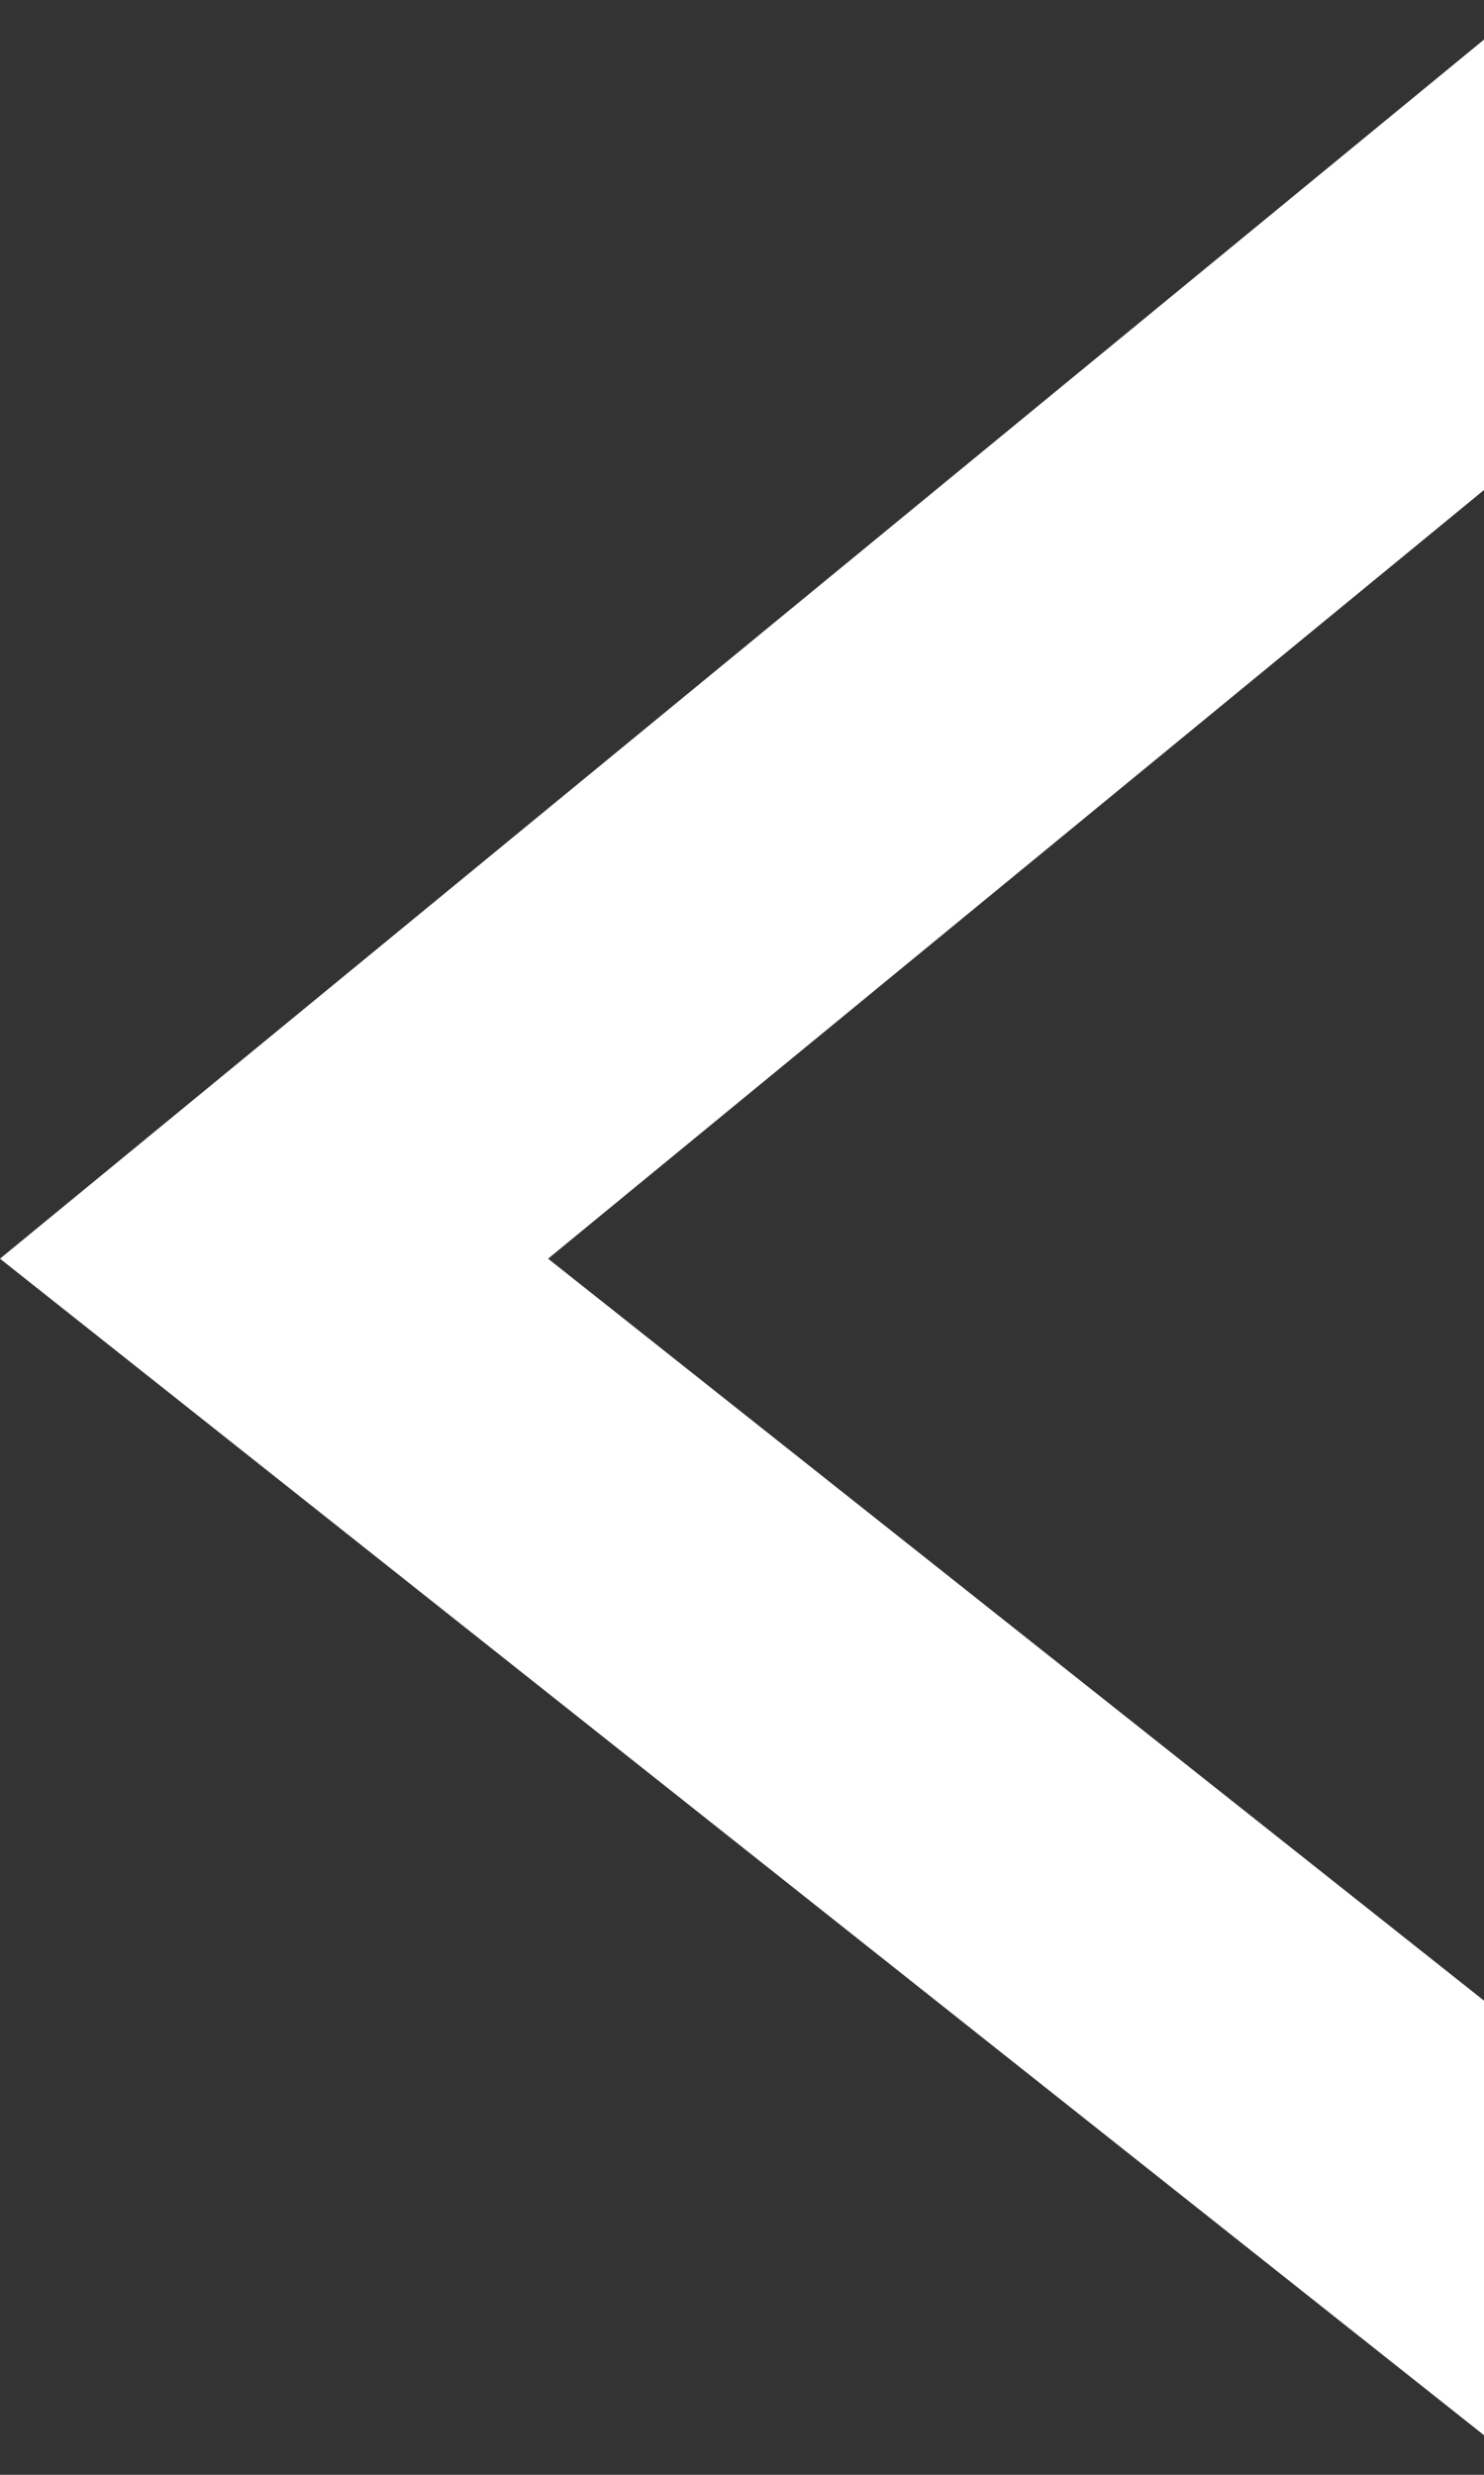
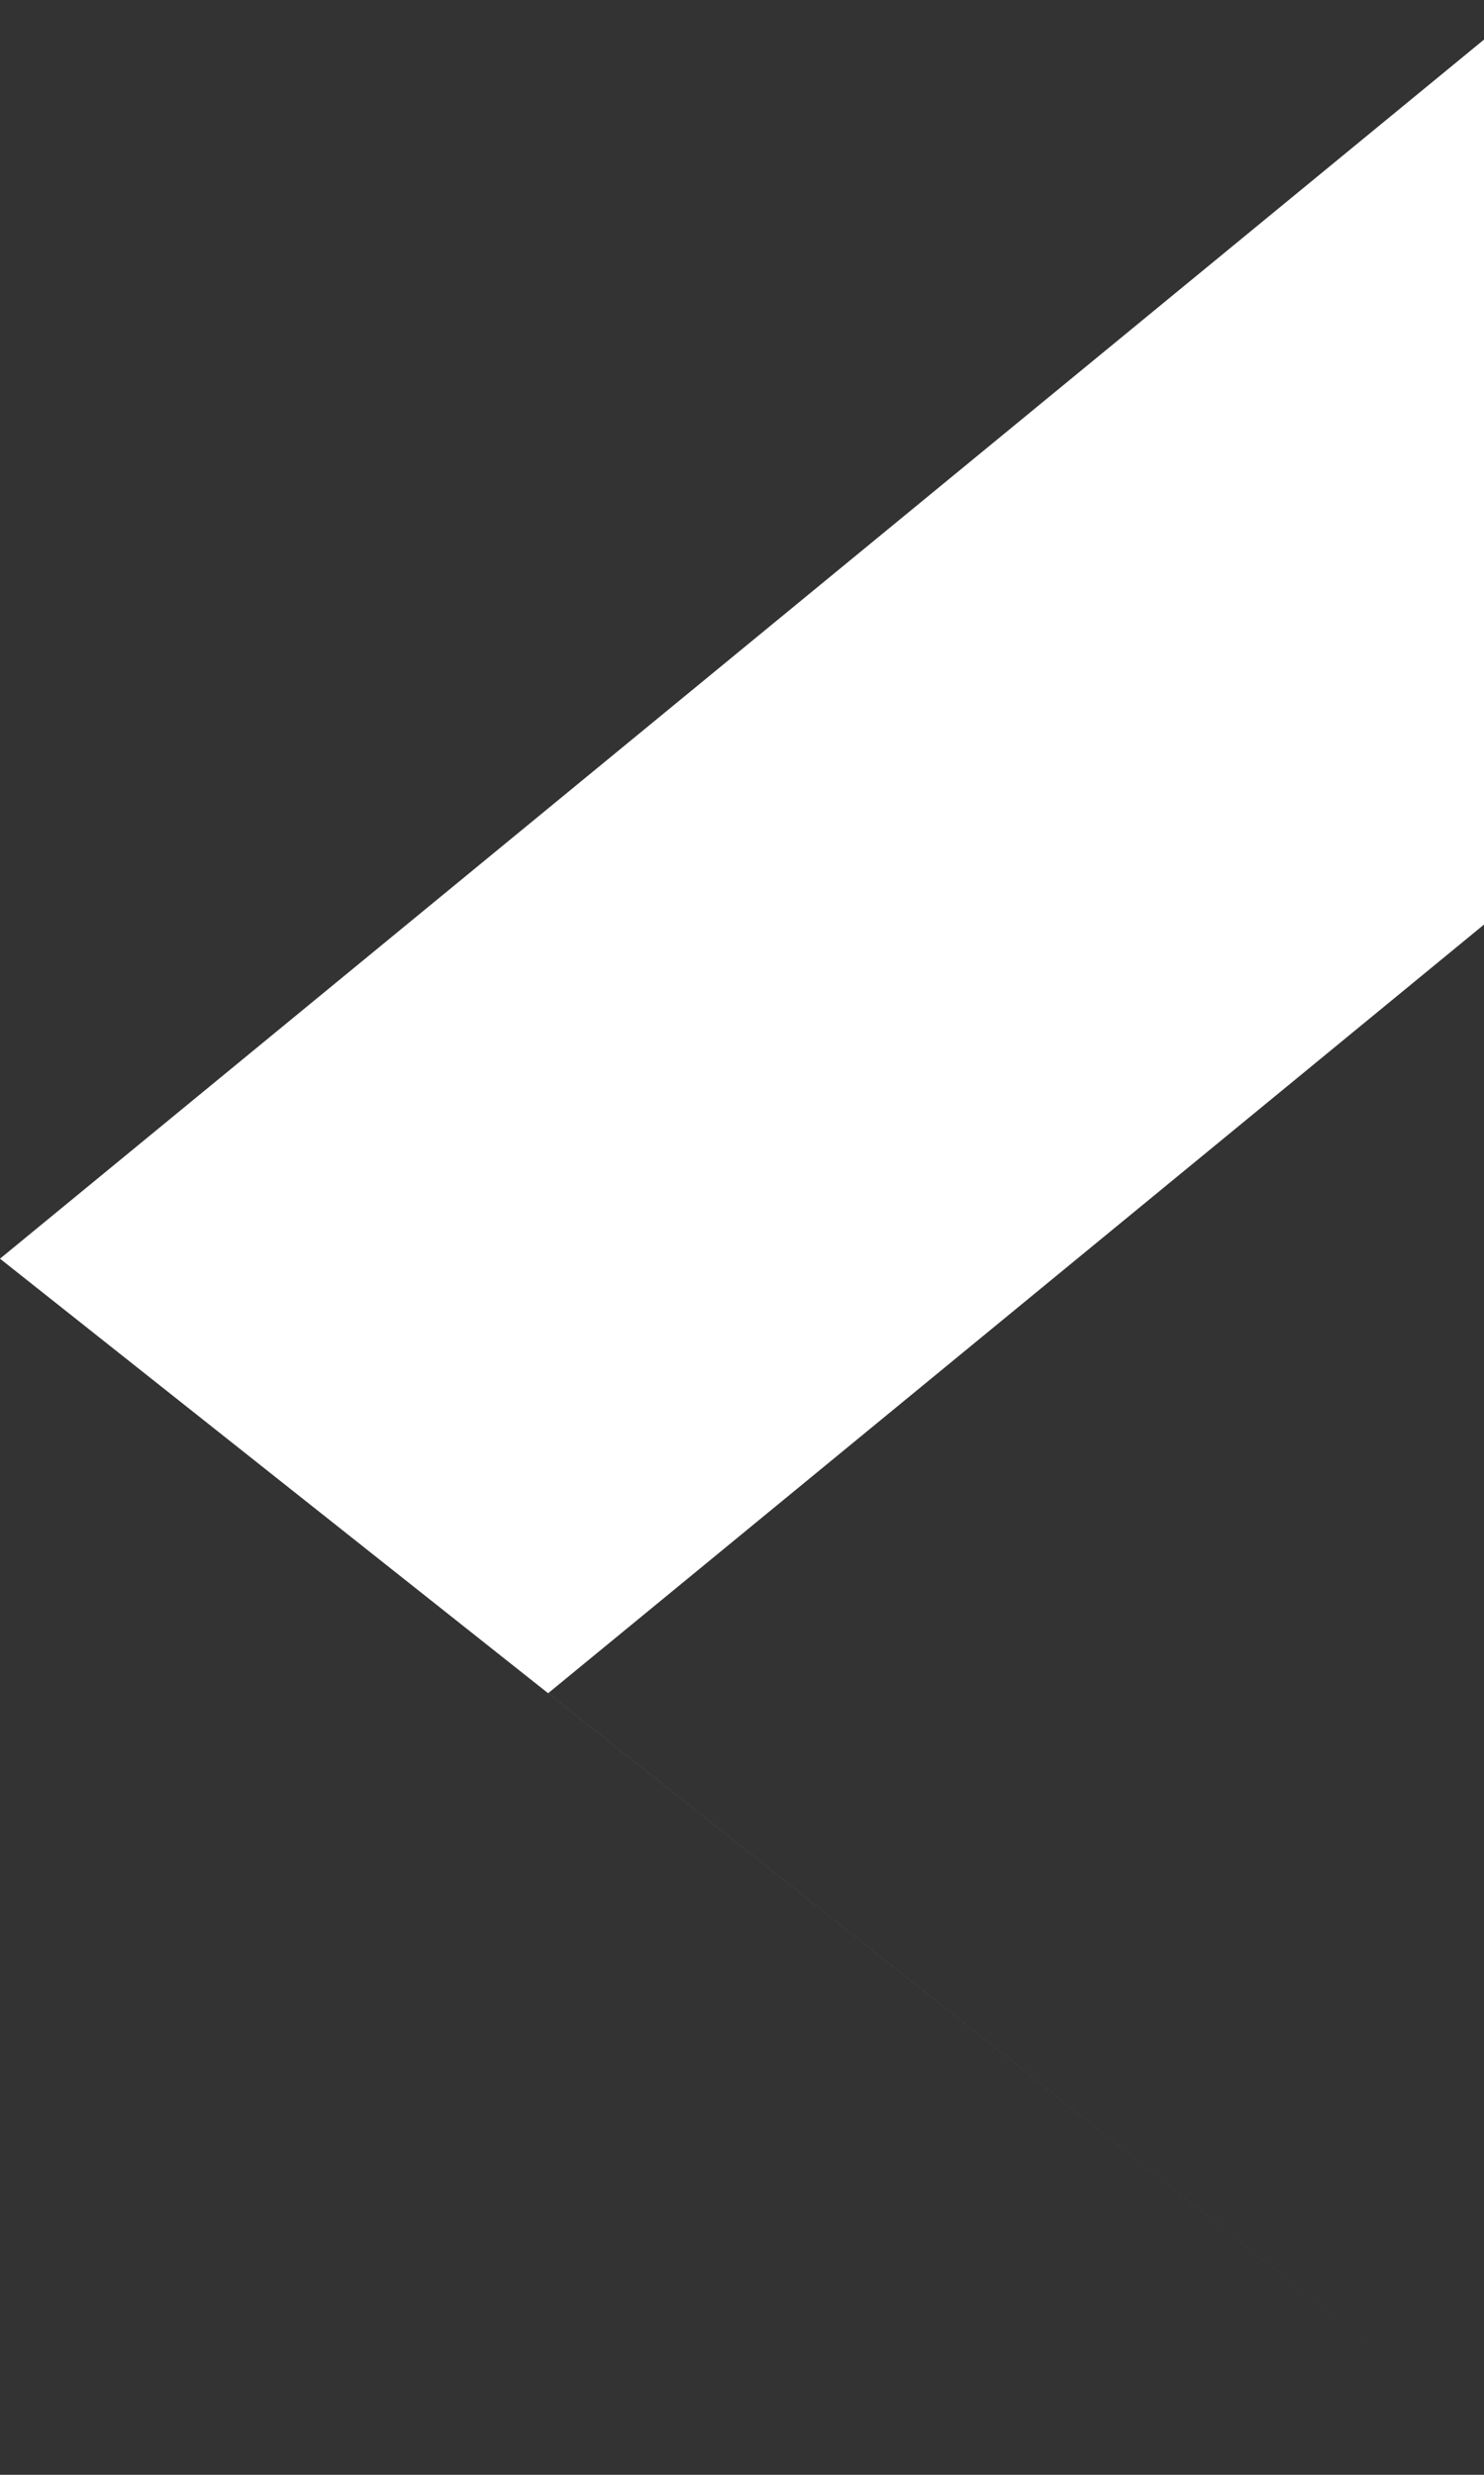
<svg xmlns="http://www.w3.org/2000/svg" id="uuid-7c4af690-abba-4039-8d68-2ca0937a2975" viewBox="0 0 30 50">
  <rect x="0" y="0" width="30" height="50" fill="#333333" stroke="none" />
  <defs>
    <style>.uuid-d7be353f-2409-4285-94b6-916c88d81c87{fill:#fff;stroke-width:0px;}</style>
  </defs>
-   <path id="uuid-fdf435d6-dfe9-4d57-878a-45853a6b5d42" class="uuid-d7be353f-2409-4285-94b6-916c88d81c87" d="m30,49.2v-8.78l-18.92-14.99,18.92-15.53V.8L0,25.43l30,23.77Z" />
+   <path id="uuid-fdf435d6-dfe9-4d57-878a-45853a6b5d42" class="uuid-d7be353f-2409-4285-94b6-916c88d81c87" d="m30,49.2l-18.92-14.99,18.92-15.53V.8L0,25.43l30,23.77Z" />
</svg>